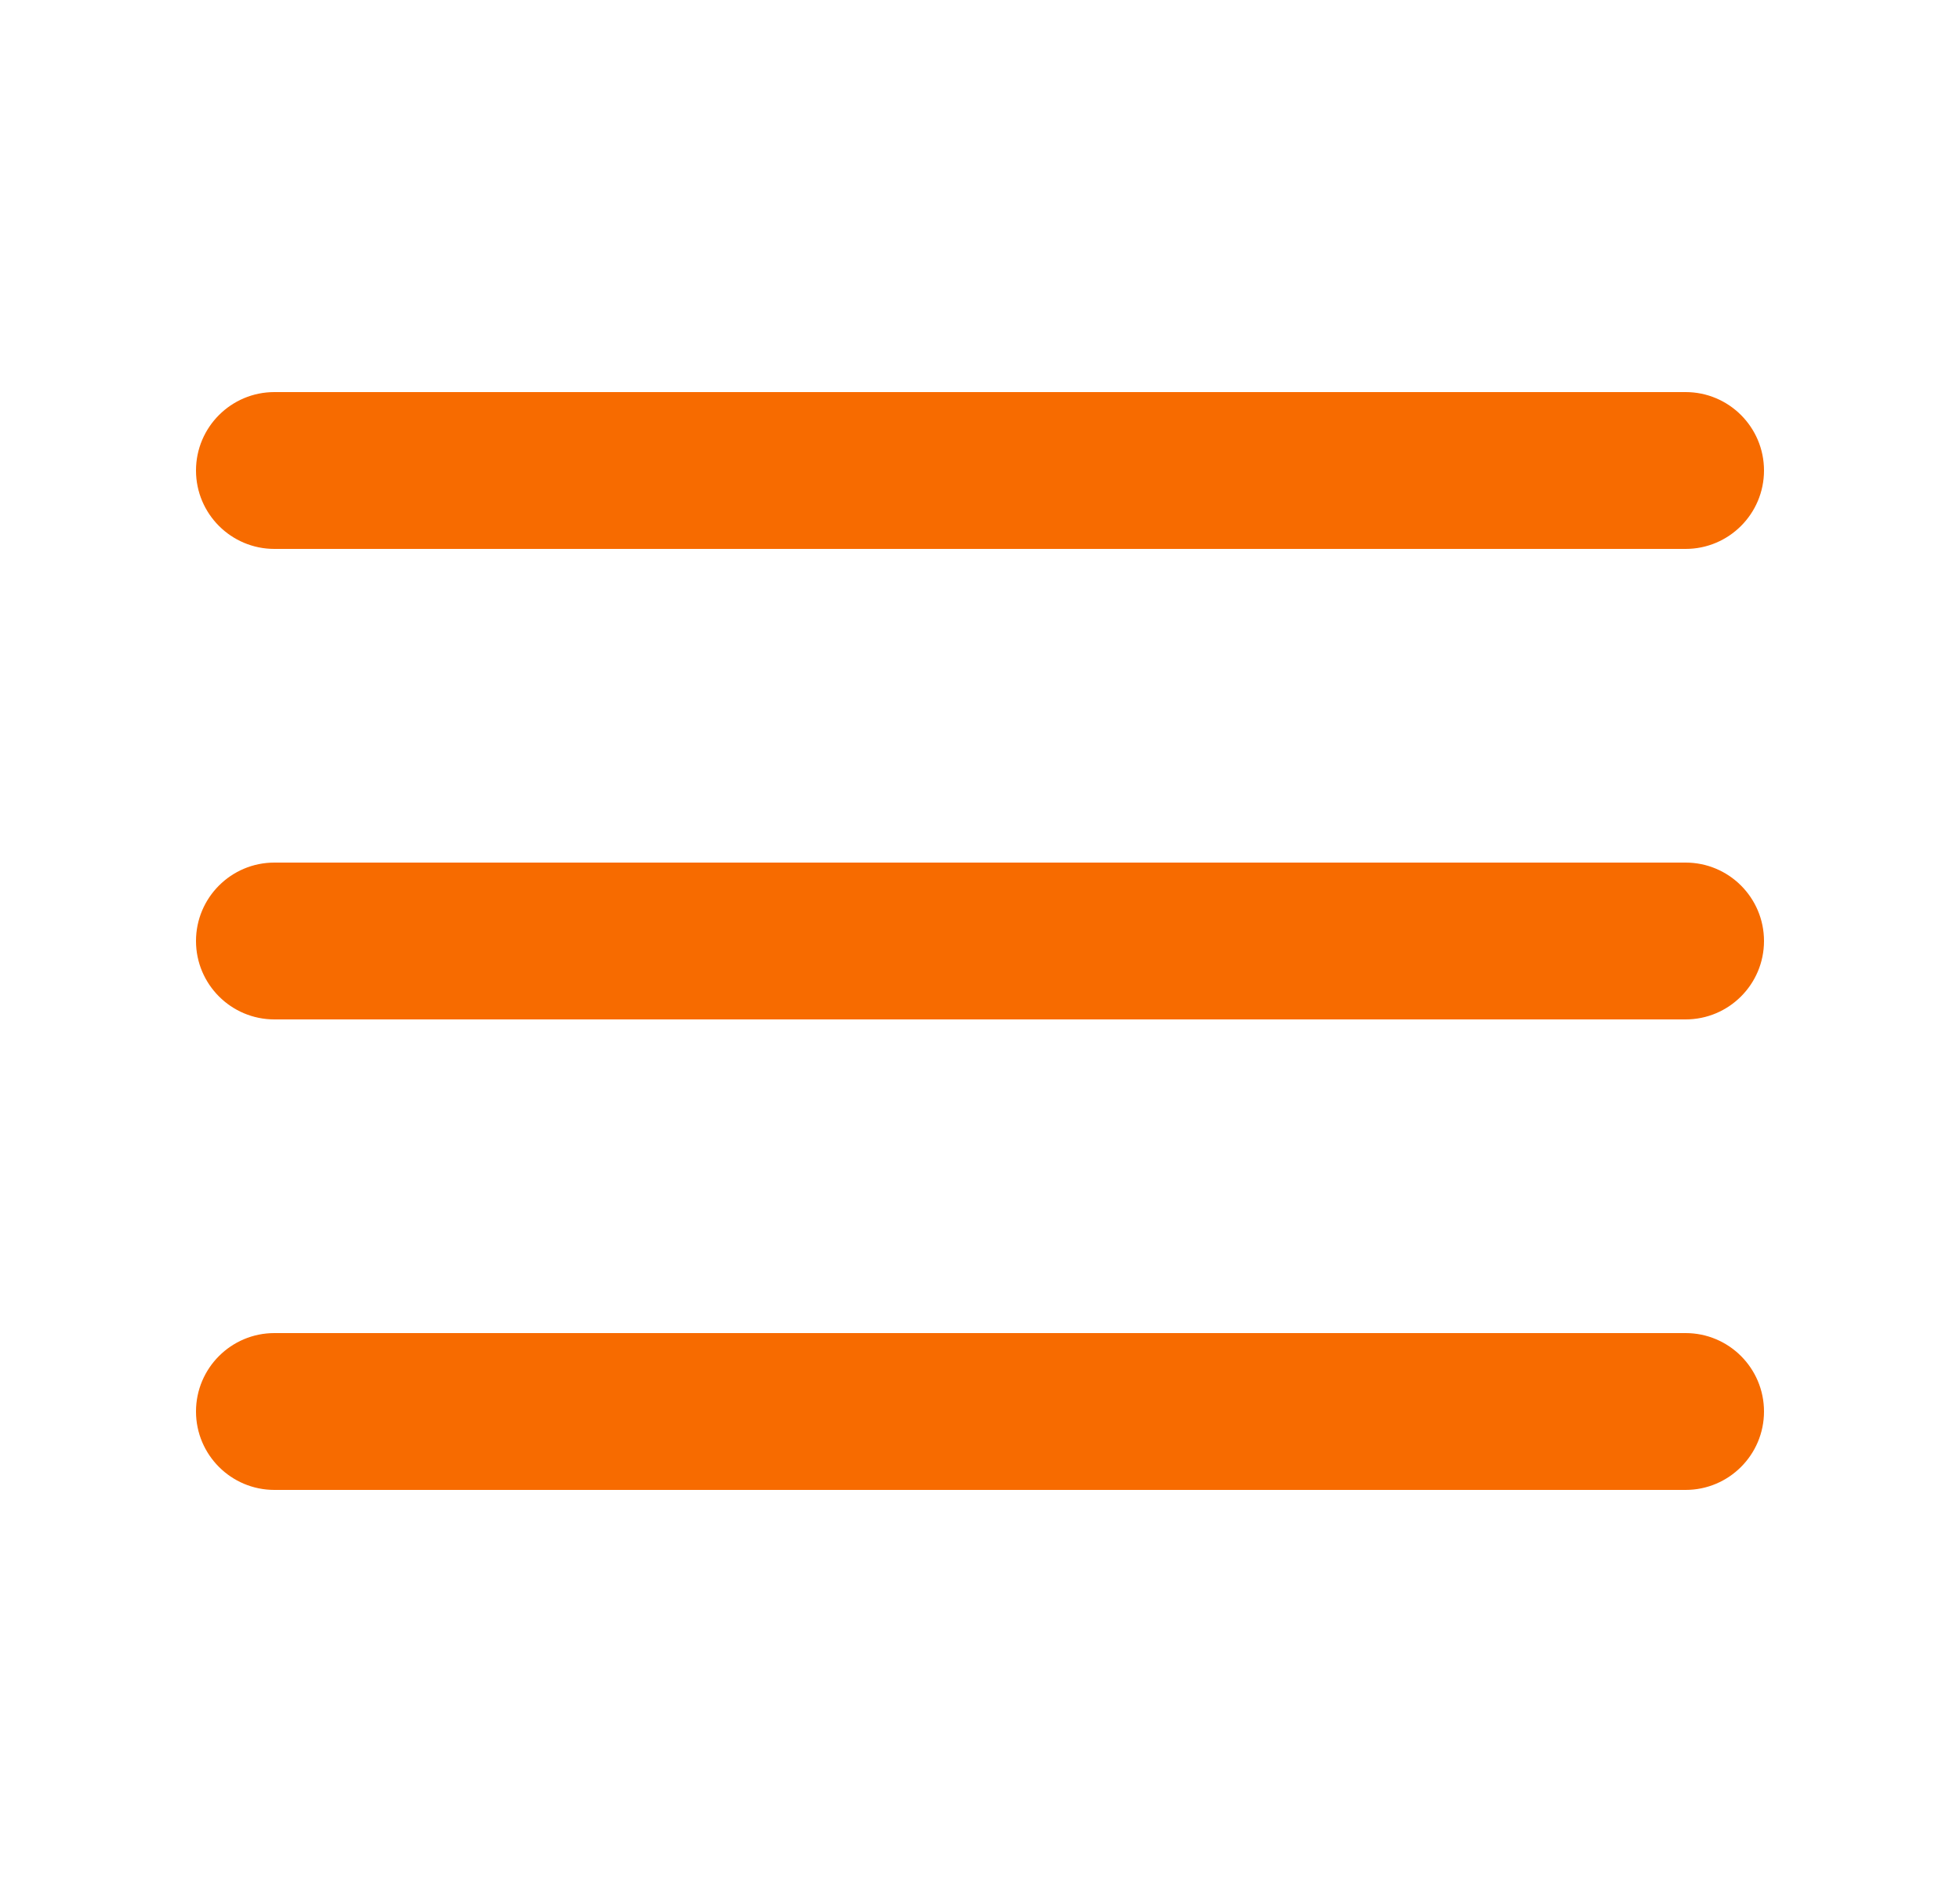
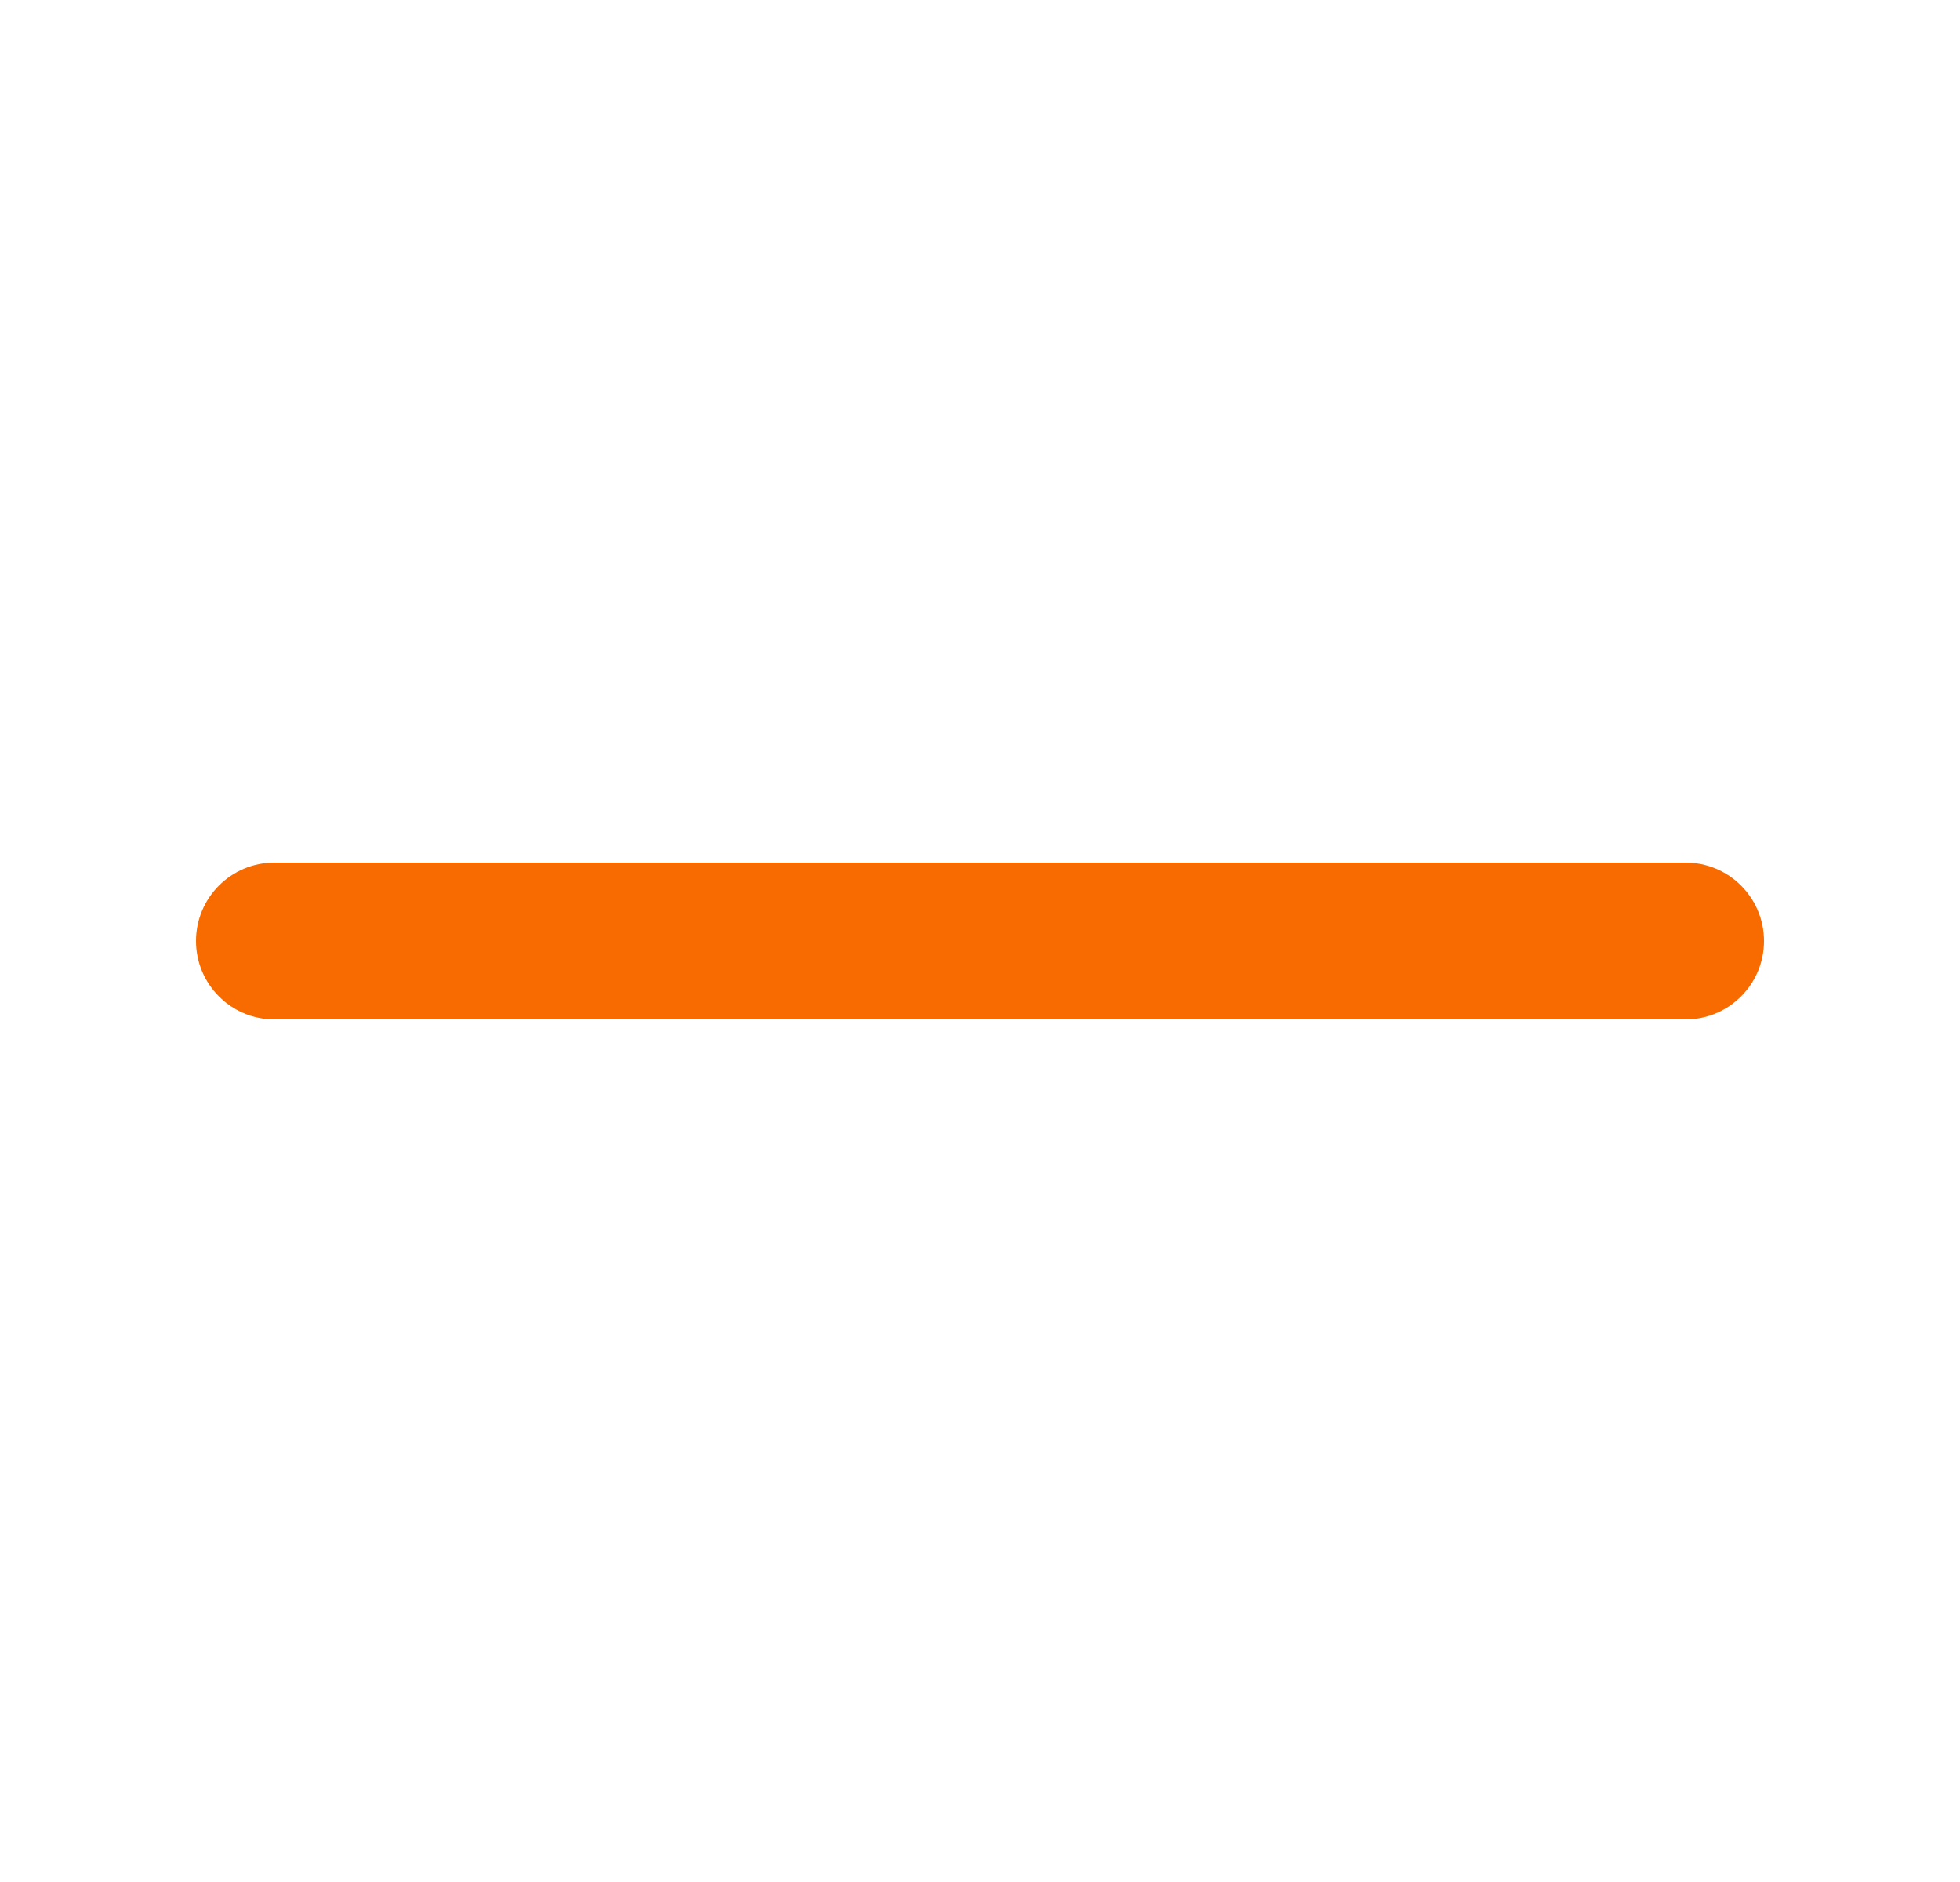
<svg xmlns="http://www.w3.org/2000/svg" width="25" height="24" viewBox="0 0 25 24" fill="none">
-   <path d="M3.5 5C2.948 5 2.5 5.448 2.5 6C2.5 6.552 2.948 7 3.5 7H21.5C22.052 7 22.5 6.552 22.5 6C22.5 5.448 22.052 5 21.5 5H3.5Z" fill="#F76B00" />
-   <path d="M3.5 17C2.948 17 2.5 17.448 2.5 18C2.5 18.552 2.948 19 3.5 19H21.5C22.052 19 22.5 18.552 22.5 18C22.5 17.448 22.052 17 21.5 17H3.5Z" fill="#F76B00" />
  <path d="M3.5 11C2.948 11 2.5 11.448 2.5 12C2.5 12.552 2.948 13 3.5 13H21.5C22.052 13 22.5 12.552 22.5 12C22.5 11.448 22.052 11 21.5 11H3.5Z" fill="#F76B00" />
</svg>